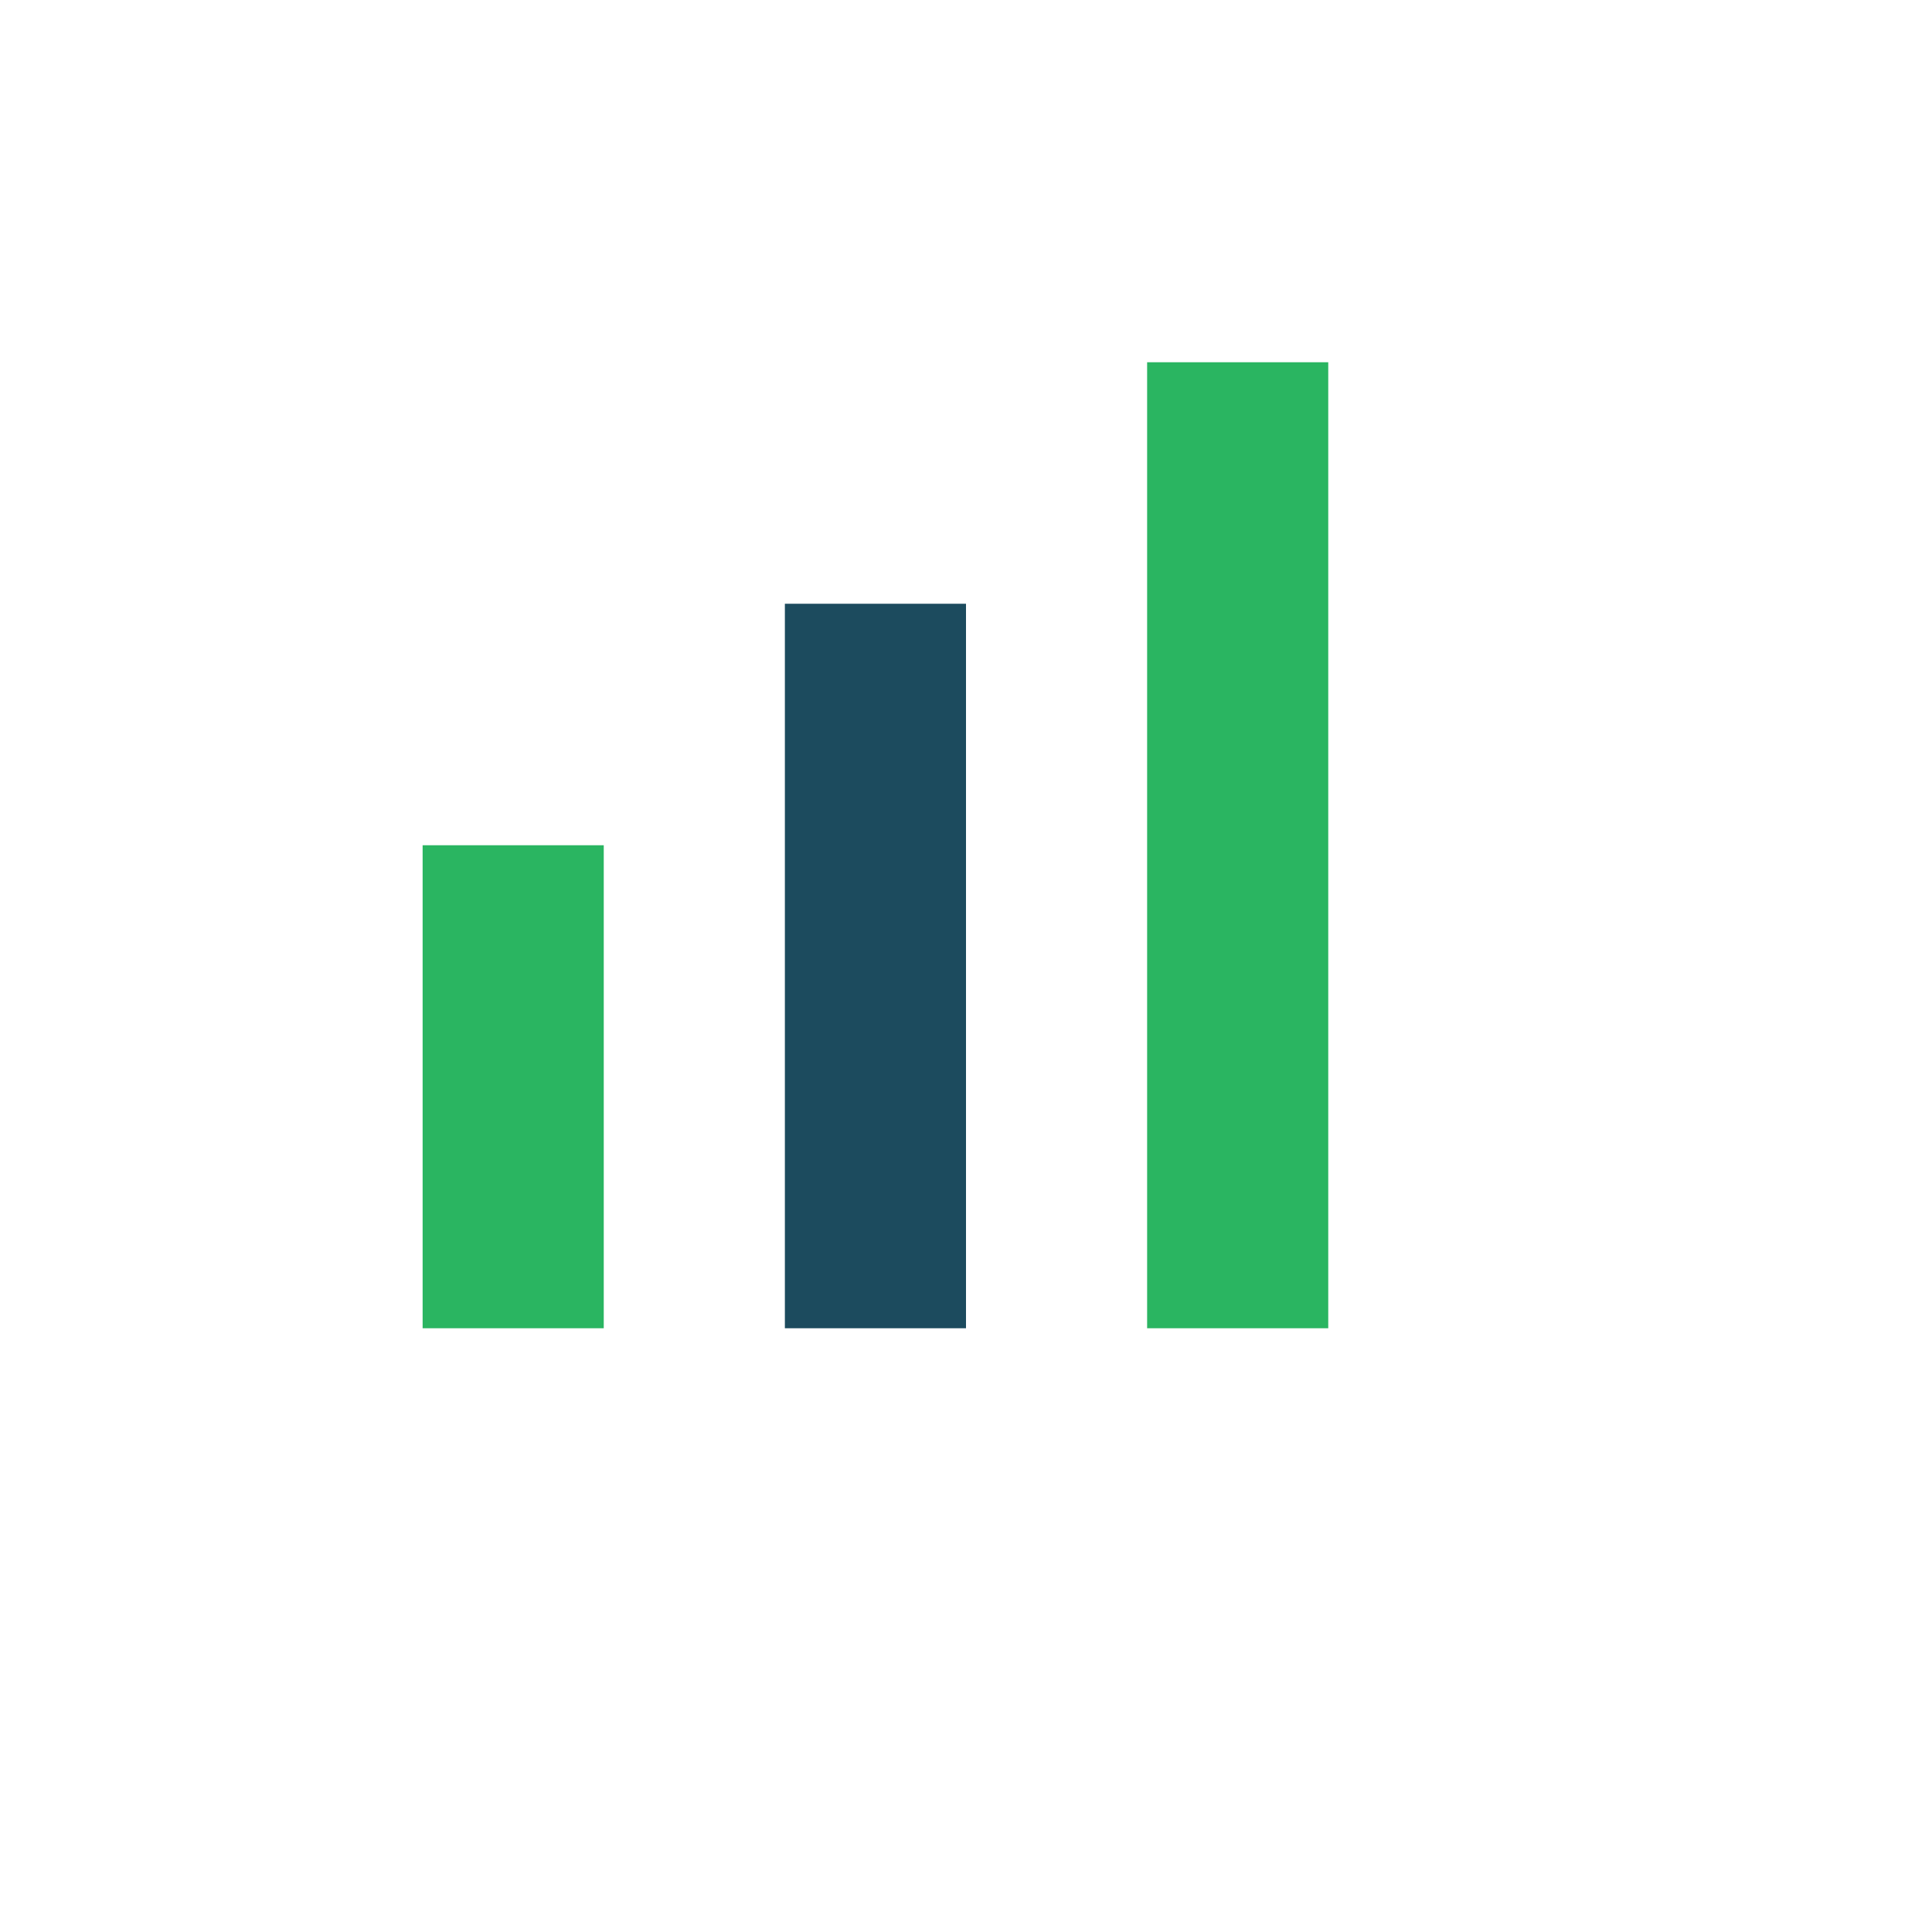
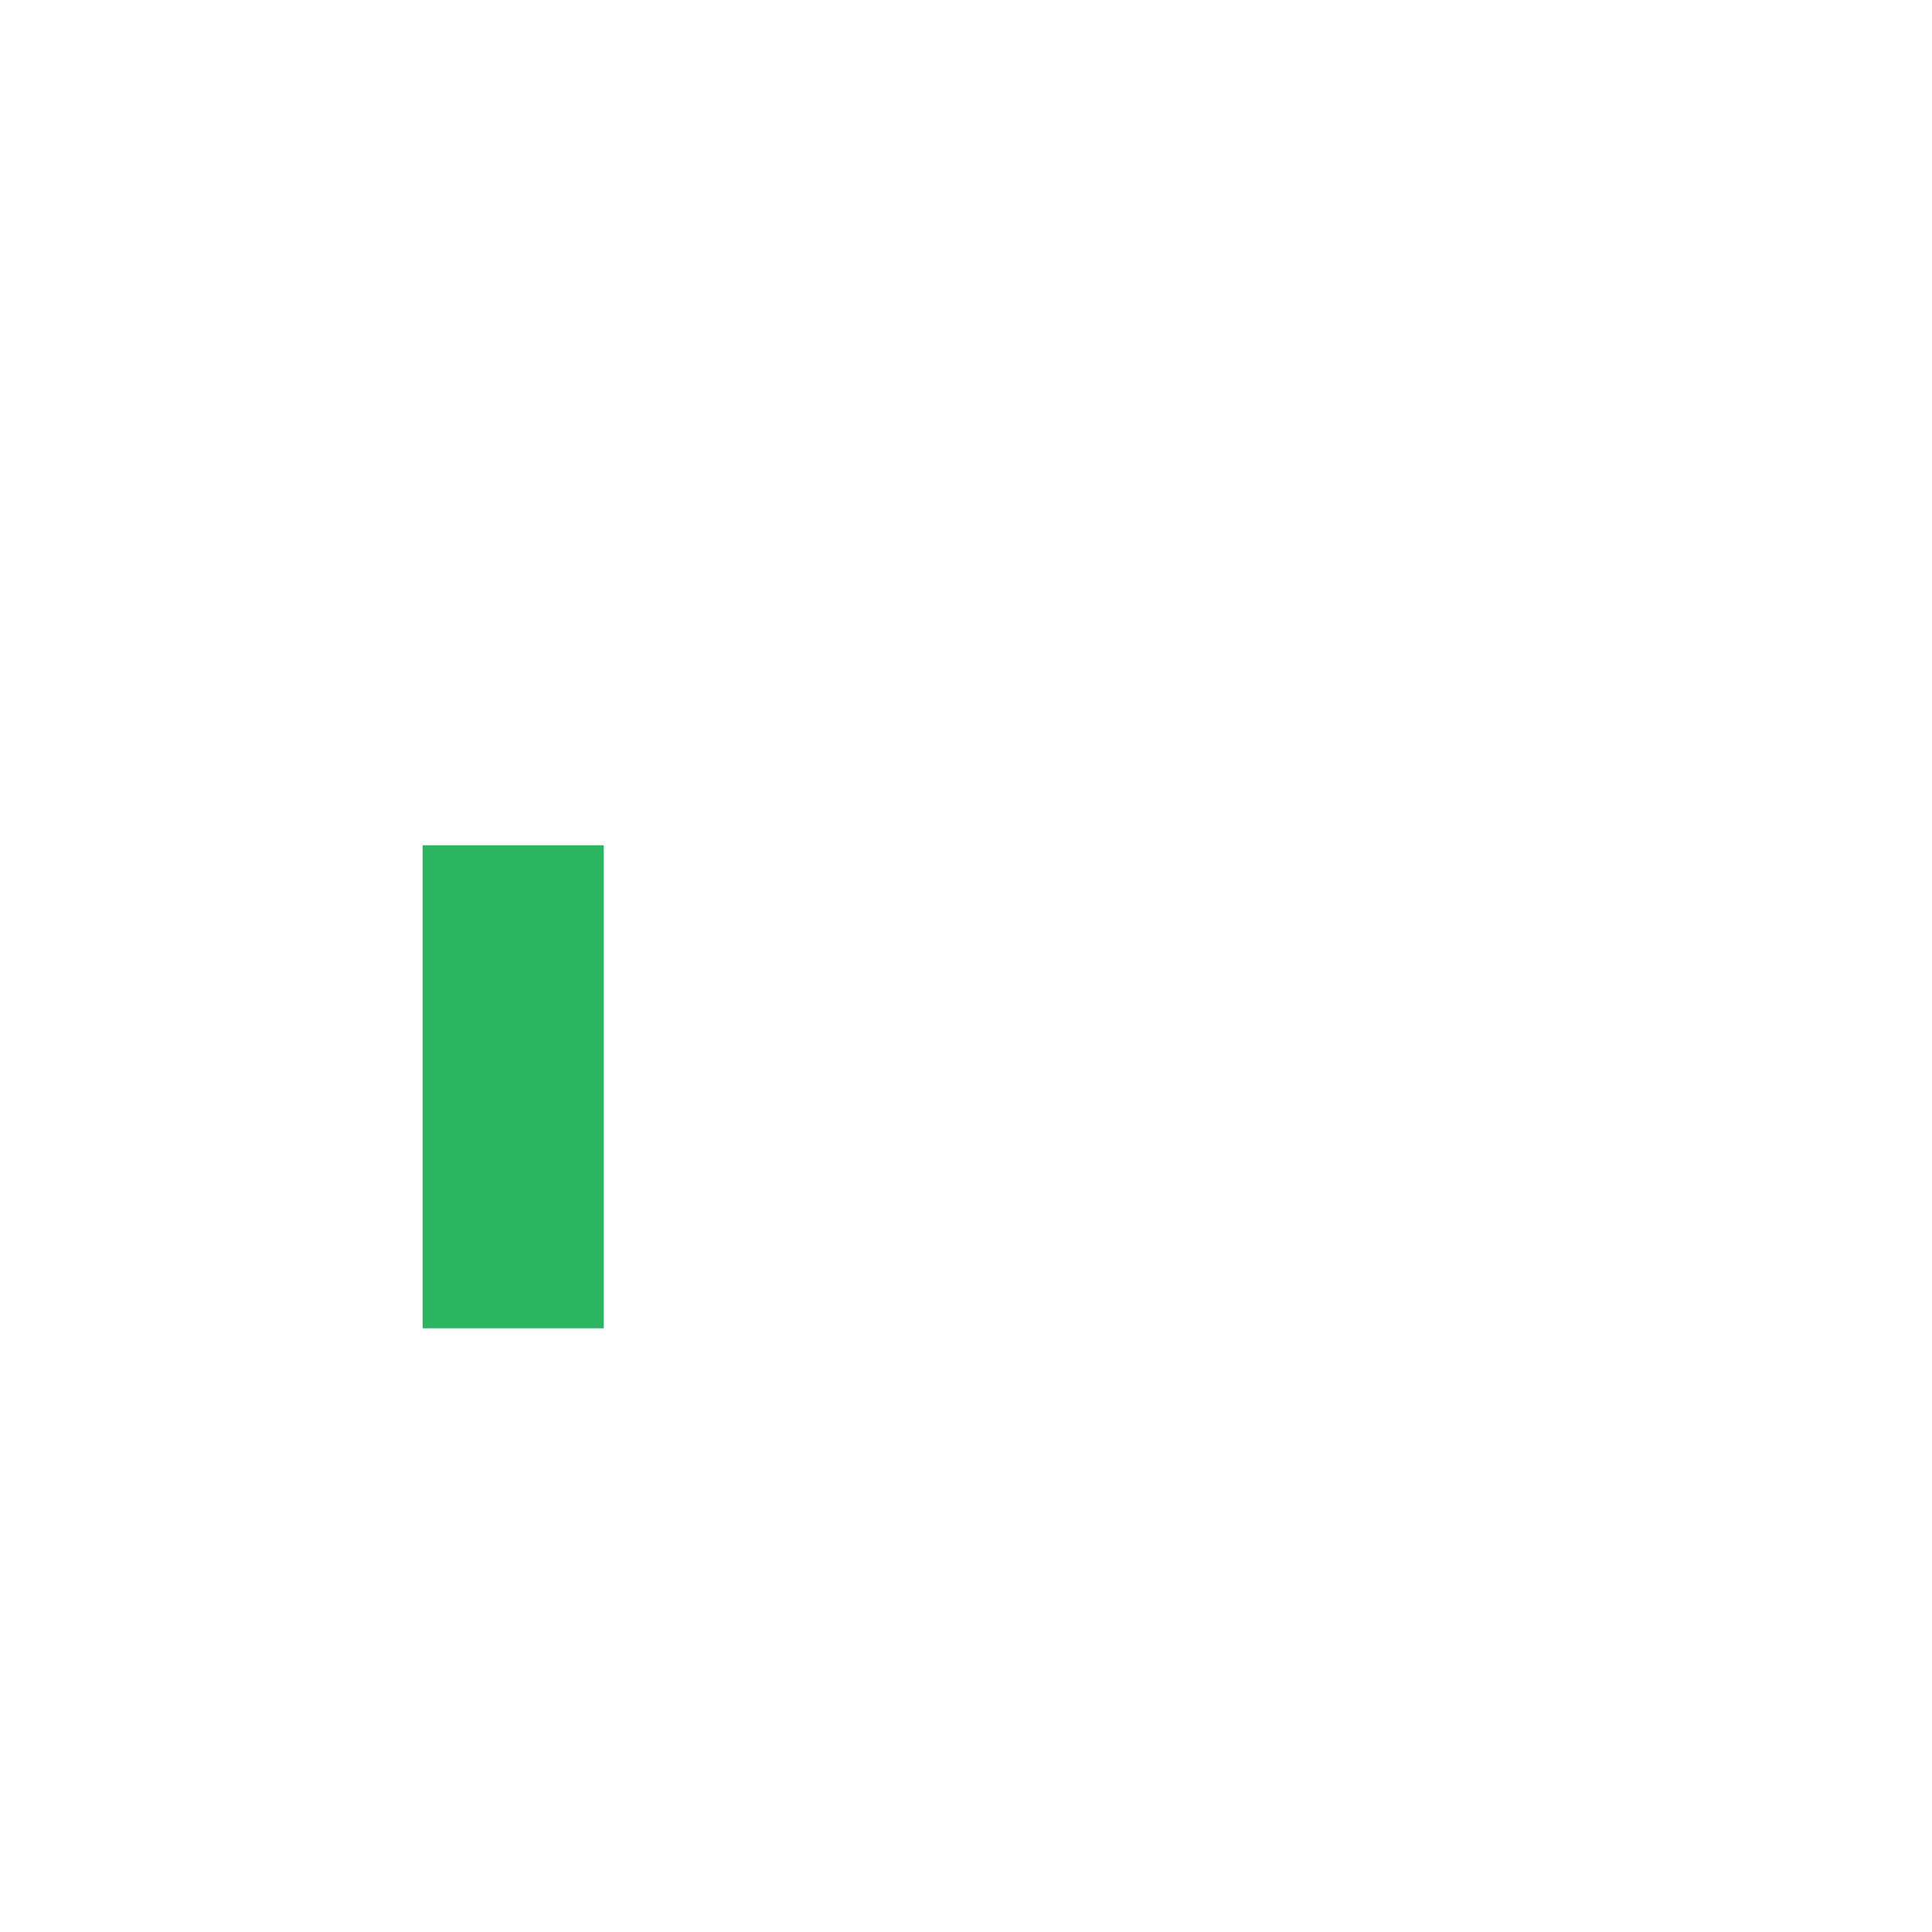
<svg xmlns="http://www.w3.org/2000/svg" width="32" height="32" viewBox="0 0 32 32">
  <rect x="7" y="14" width="3" height="8" fill="#2AB561" />
-   <rect x="13" y="10" width="3" height="12" fill="#1C4B5E" />
-   <rect x="19" y="6" width="3" height="16" fill="#2AB561" />
</svg>